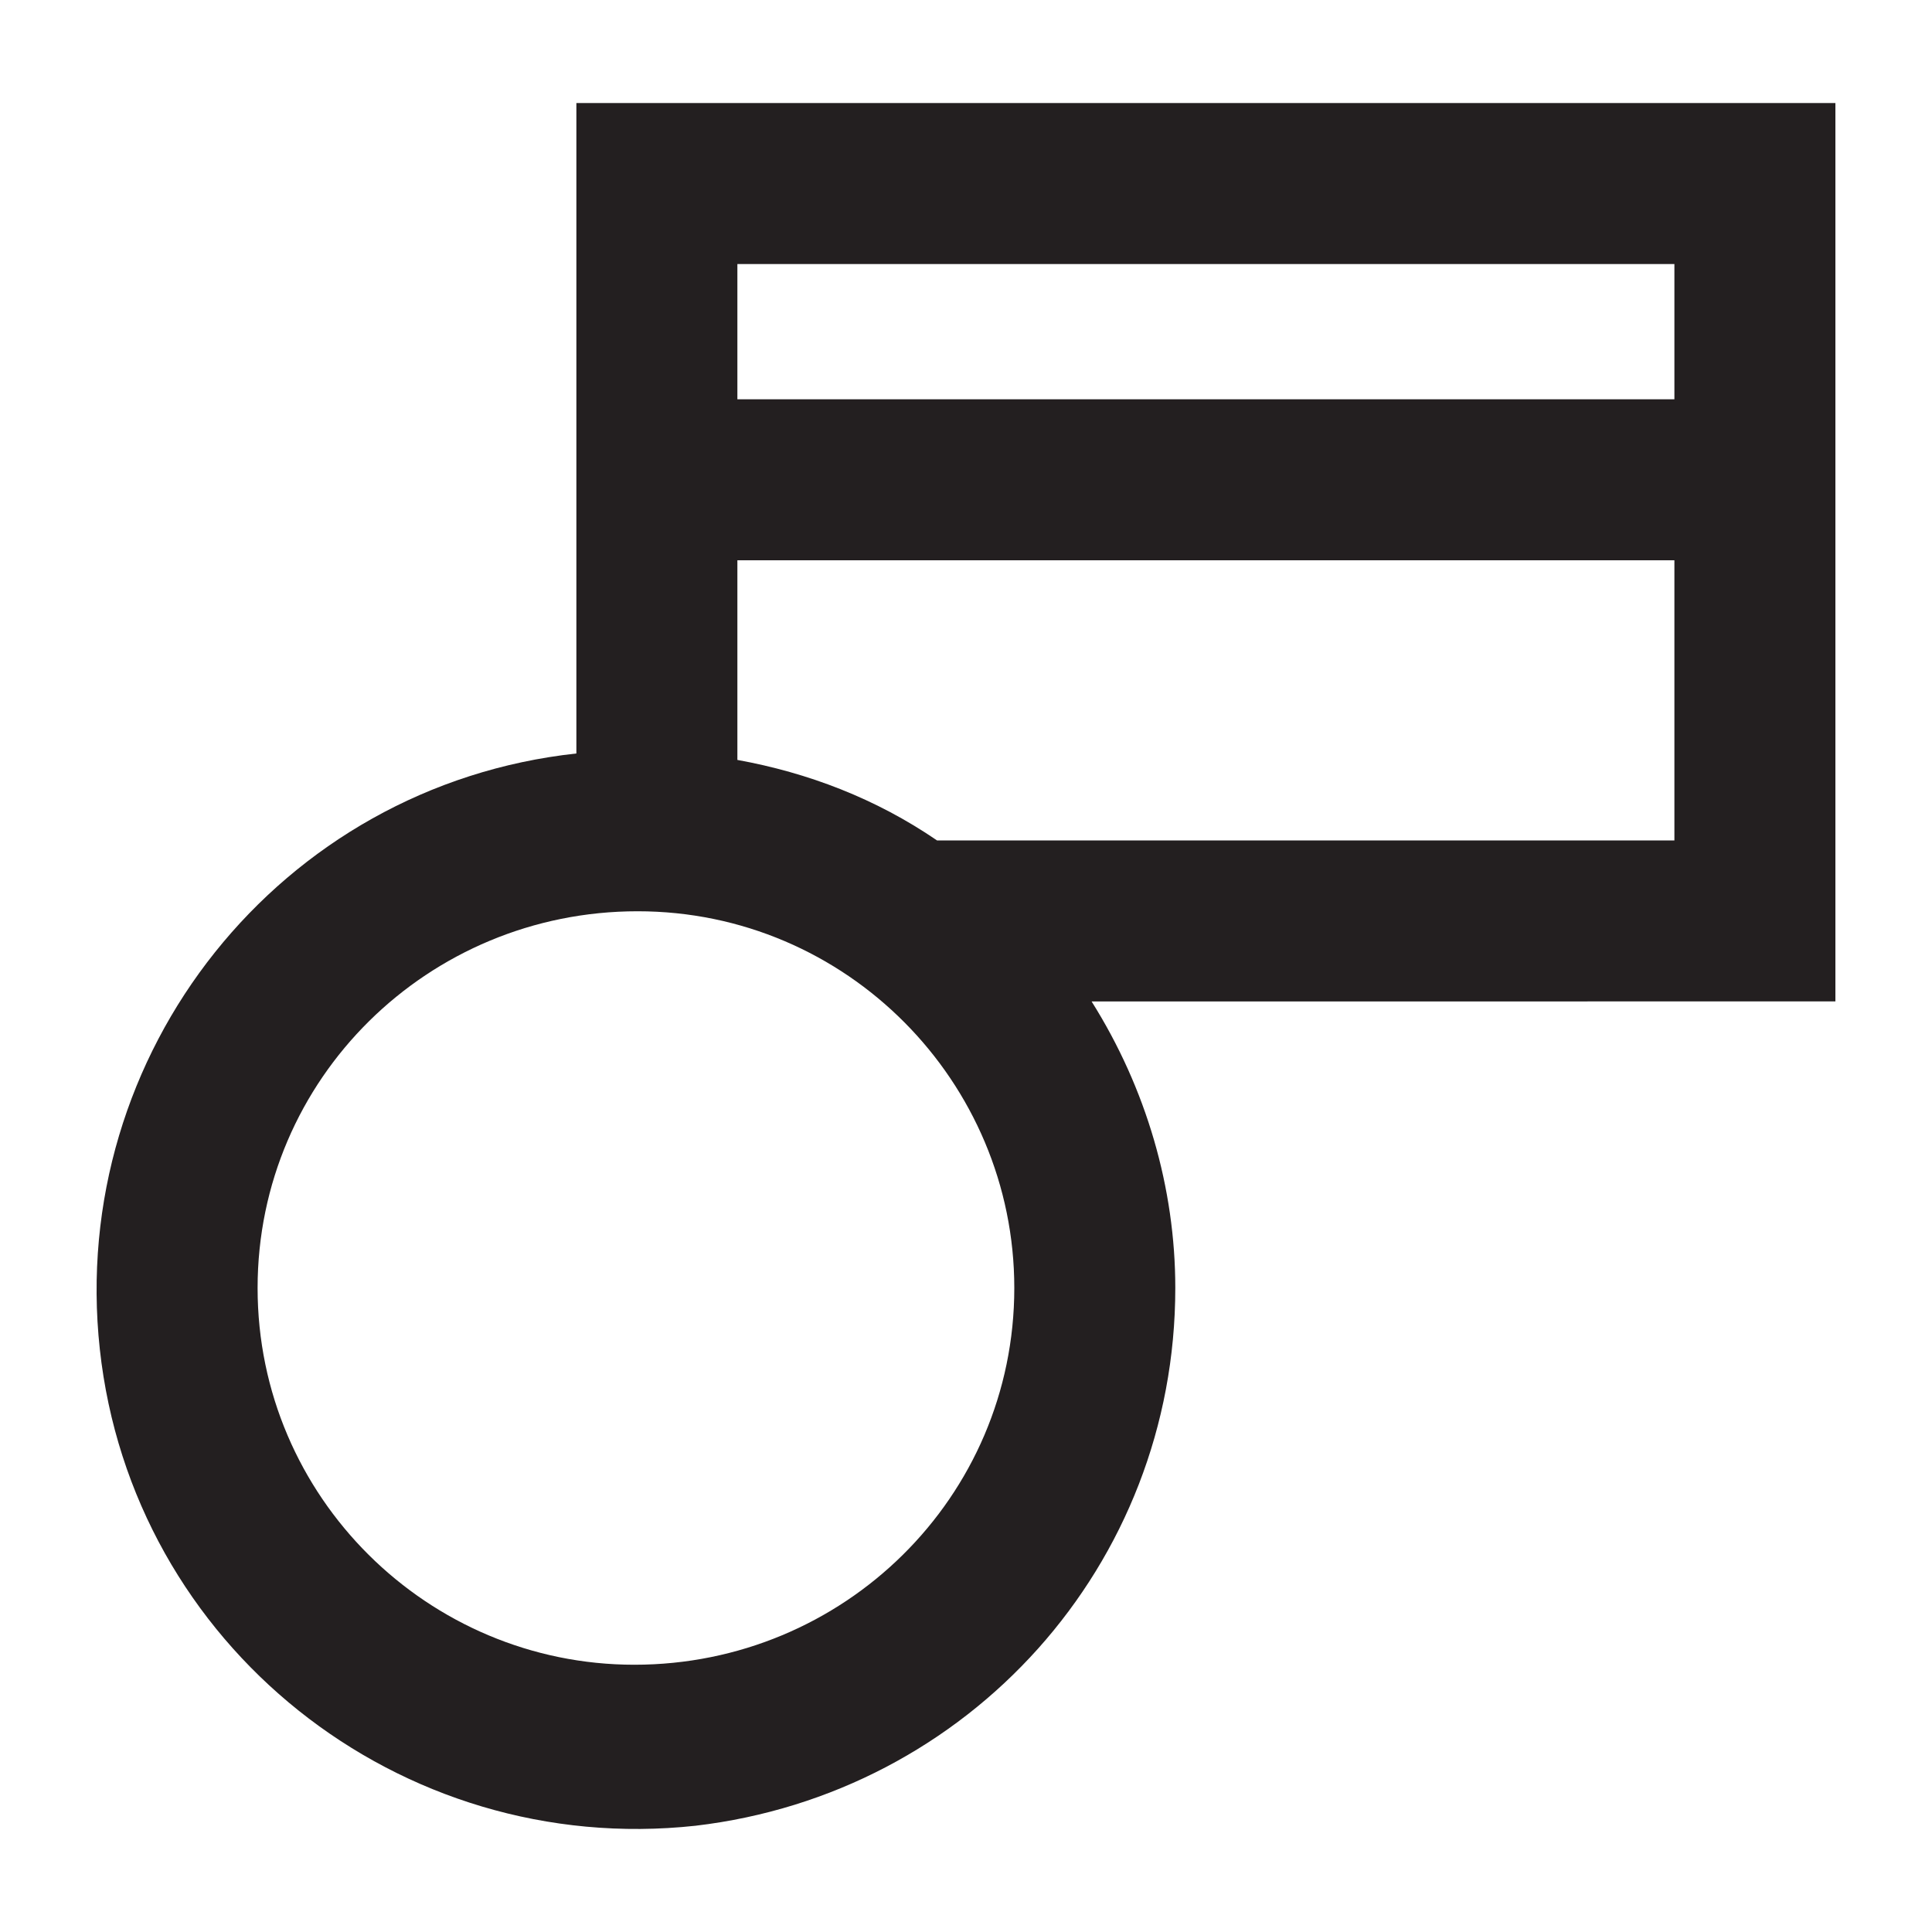
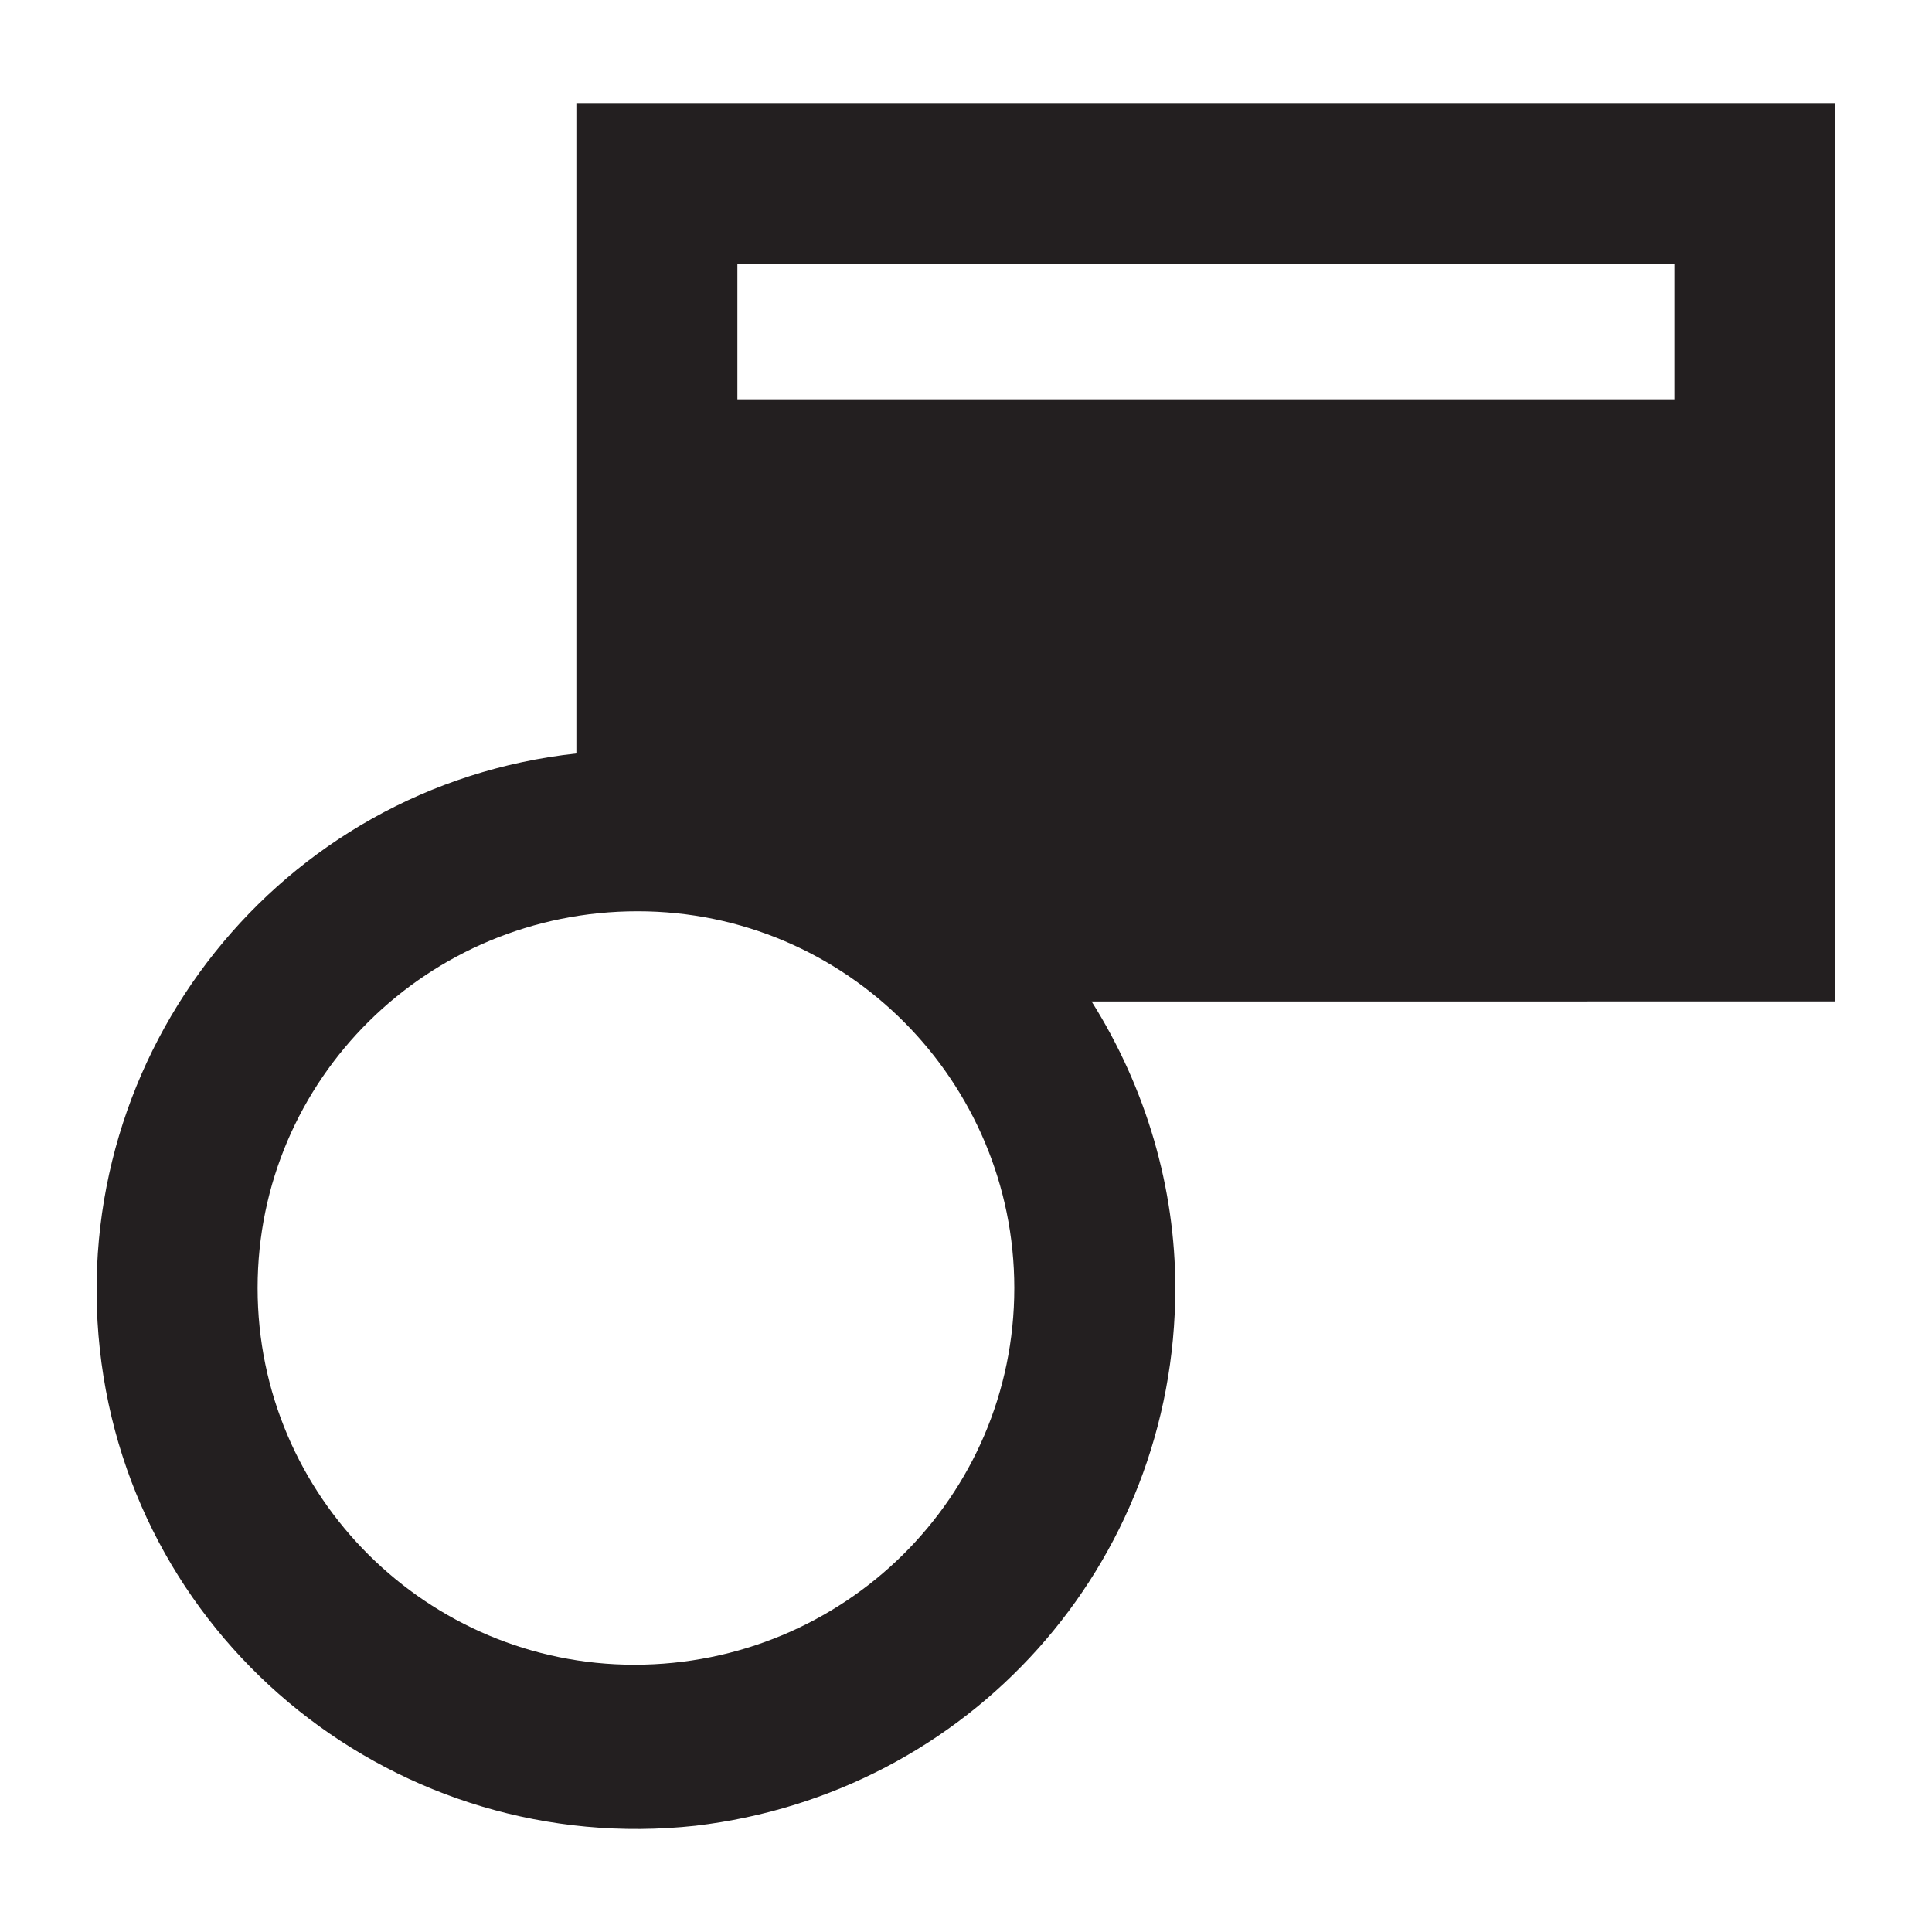
<svg xmlns="http://www.w3.org/2000/svg" version="1.1" id="Layer_1" x="0px" y="0px" viewBox="0 0 60 60" style="enable-background:new 0 0 60 60;" xml:space="preserve">
  <style type="text/css">
	.st0{fill:none;stroke:#D1D3D4;}
	.st1{fill:#00AC5C;}
	.st2{fill:#34384B;}
	.st3{fill:#FFFFFF;}
	.st4{fill:none;stroke:#34384B;}
	.st5{fill:#231F20;}
	.st6{fill:#C3D8F0;}
	.st7{fill:#30419A;}
	.st8{fill:none;stroke:#30419A;stroke-width:0.75;}
	.st9{fill:#EDEDED;}
	.st10{fill:none;stroke:#FFFFFF;stroke-width:2;stroke-miterlimit:10;}
	.st11{fill:#01874E;}
	.st12{fill:#B0DCC1;}
	.st13{fill:#F5CCC7;}
	.st14{fill:#A8DCDF;}
	.st15{fill:#33BDB4;}
	.st16{fill:#F3776A;}
	.st17{fill:#82ACDC;}
	.st18{fill:#F8ABA1;}
	.st19{fill:#80CFD0;}
	.st20{fill:#00A298;}
	.st21{fill:#EB6453;}
</style>
-   <path class="st5" d="M57,3.2H17.9v20.2c-9.2,1-15.8,9.3-14.8,18.5s9.3,15.8,18.5,14.8c8.5-1,14.9-8.1,14.9-16.7  c0-3.1-0.9-6.2-2.6-8.9H57V3.2z M52,8.2v4.2H22.9V8.2H52z M19.7,51.7C13.3,51.7,8,46.5,8,40c0-6.5,5.3-11.7,11.8-11.7  c6.5,0,11.7,5.3,11.7,11.7C31.5,46.5,26.2,51.7,19.7,51.7z M29.1,26.1c-1.9-1.3-4-2.1-6.2-2.5v-6.2H52v8.7H29.1z" />
+   <path class="st5" d="M57,3.2H17.9v20.2c-9.2,1-15.8,9.3-14.8,18.5s9.3,15.8,18.5,14.8c8.5-1,14.9-8.1,14.9-16.7  c0-3.1-0.9-6.2-2.6-8.9H57V3.2z M52,8.2v4.2H22.9V8.2H52z M19.7,51.7C13.3,51.7,8,46.5,8,40c0-6.5,5.3-11.7,11.8-11.7  c6.5,0,11.7,5.3,11.7,11.7C31.5,46.5,26.2,51.7,19.7,51.7z M29.1,26.1c-1.9-1.3-4-2.1-6.2-2.5v-6.2v8.7H29.1z" />
</svg>